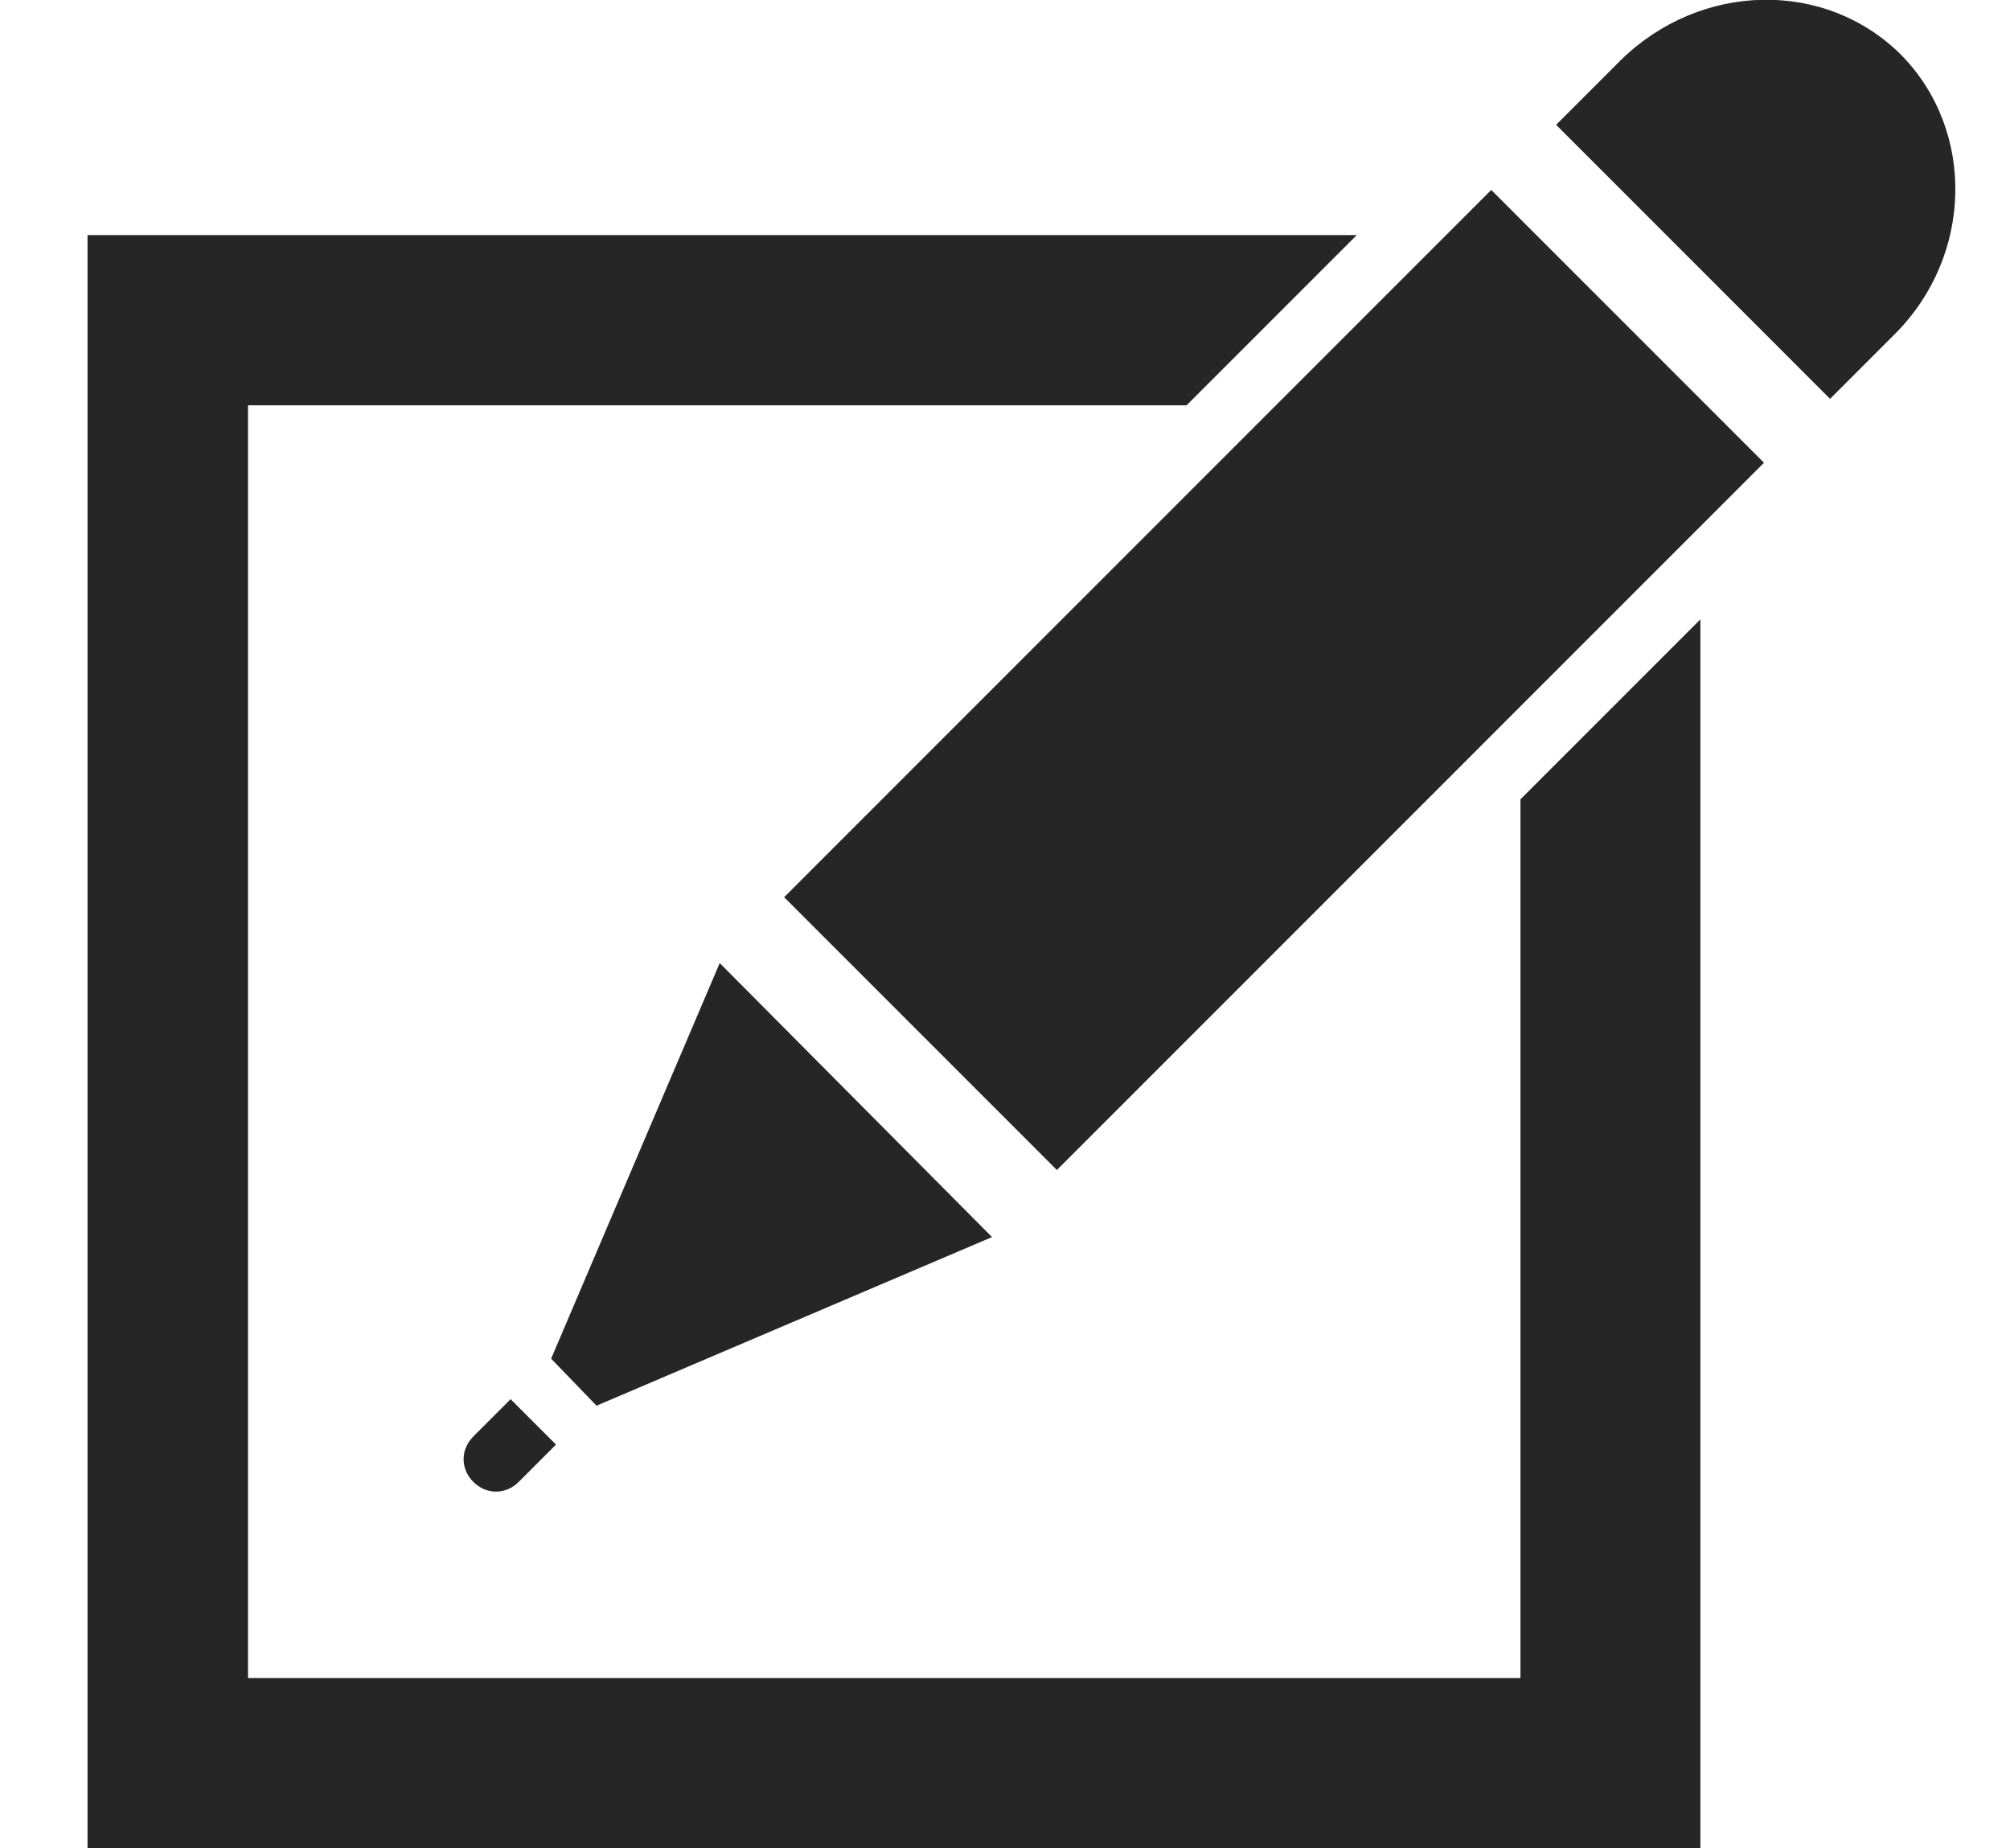
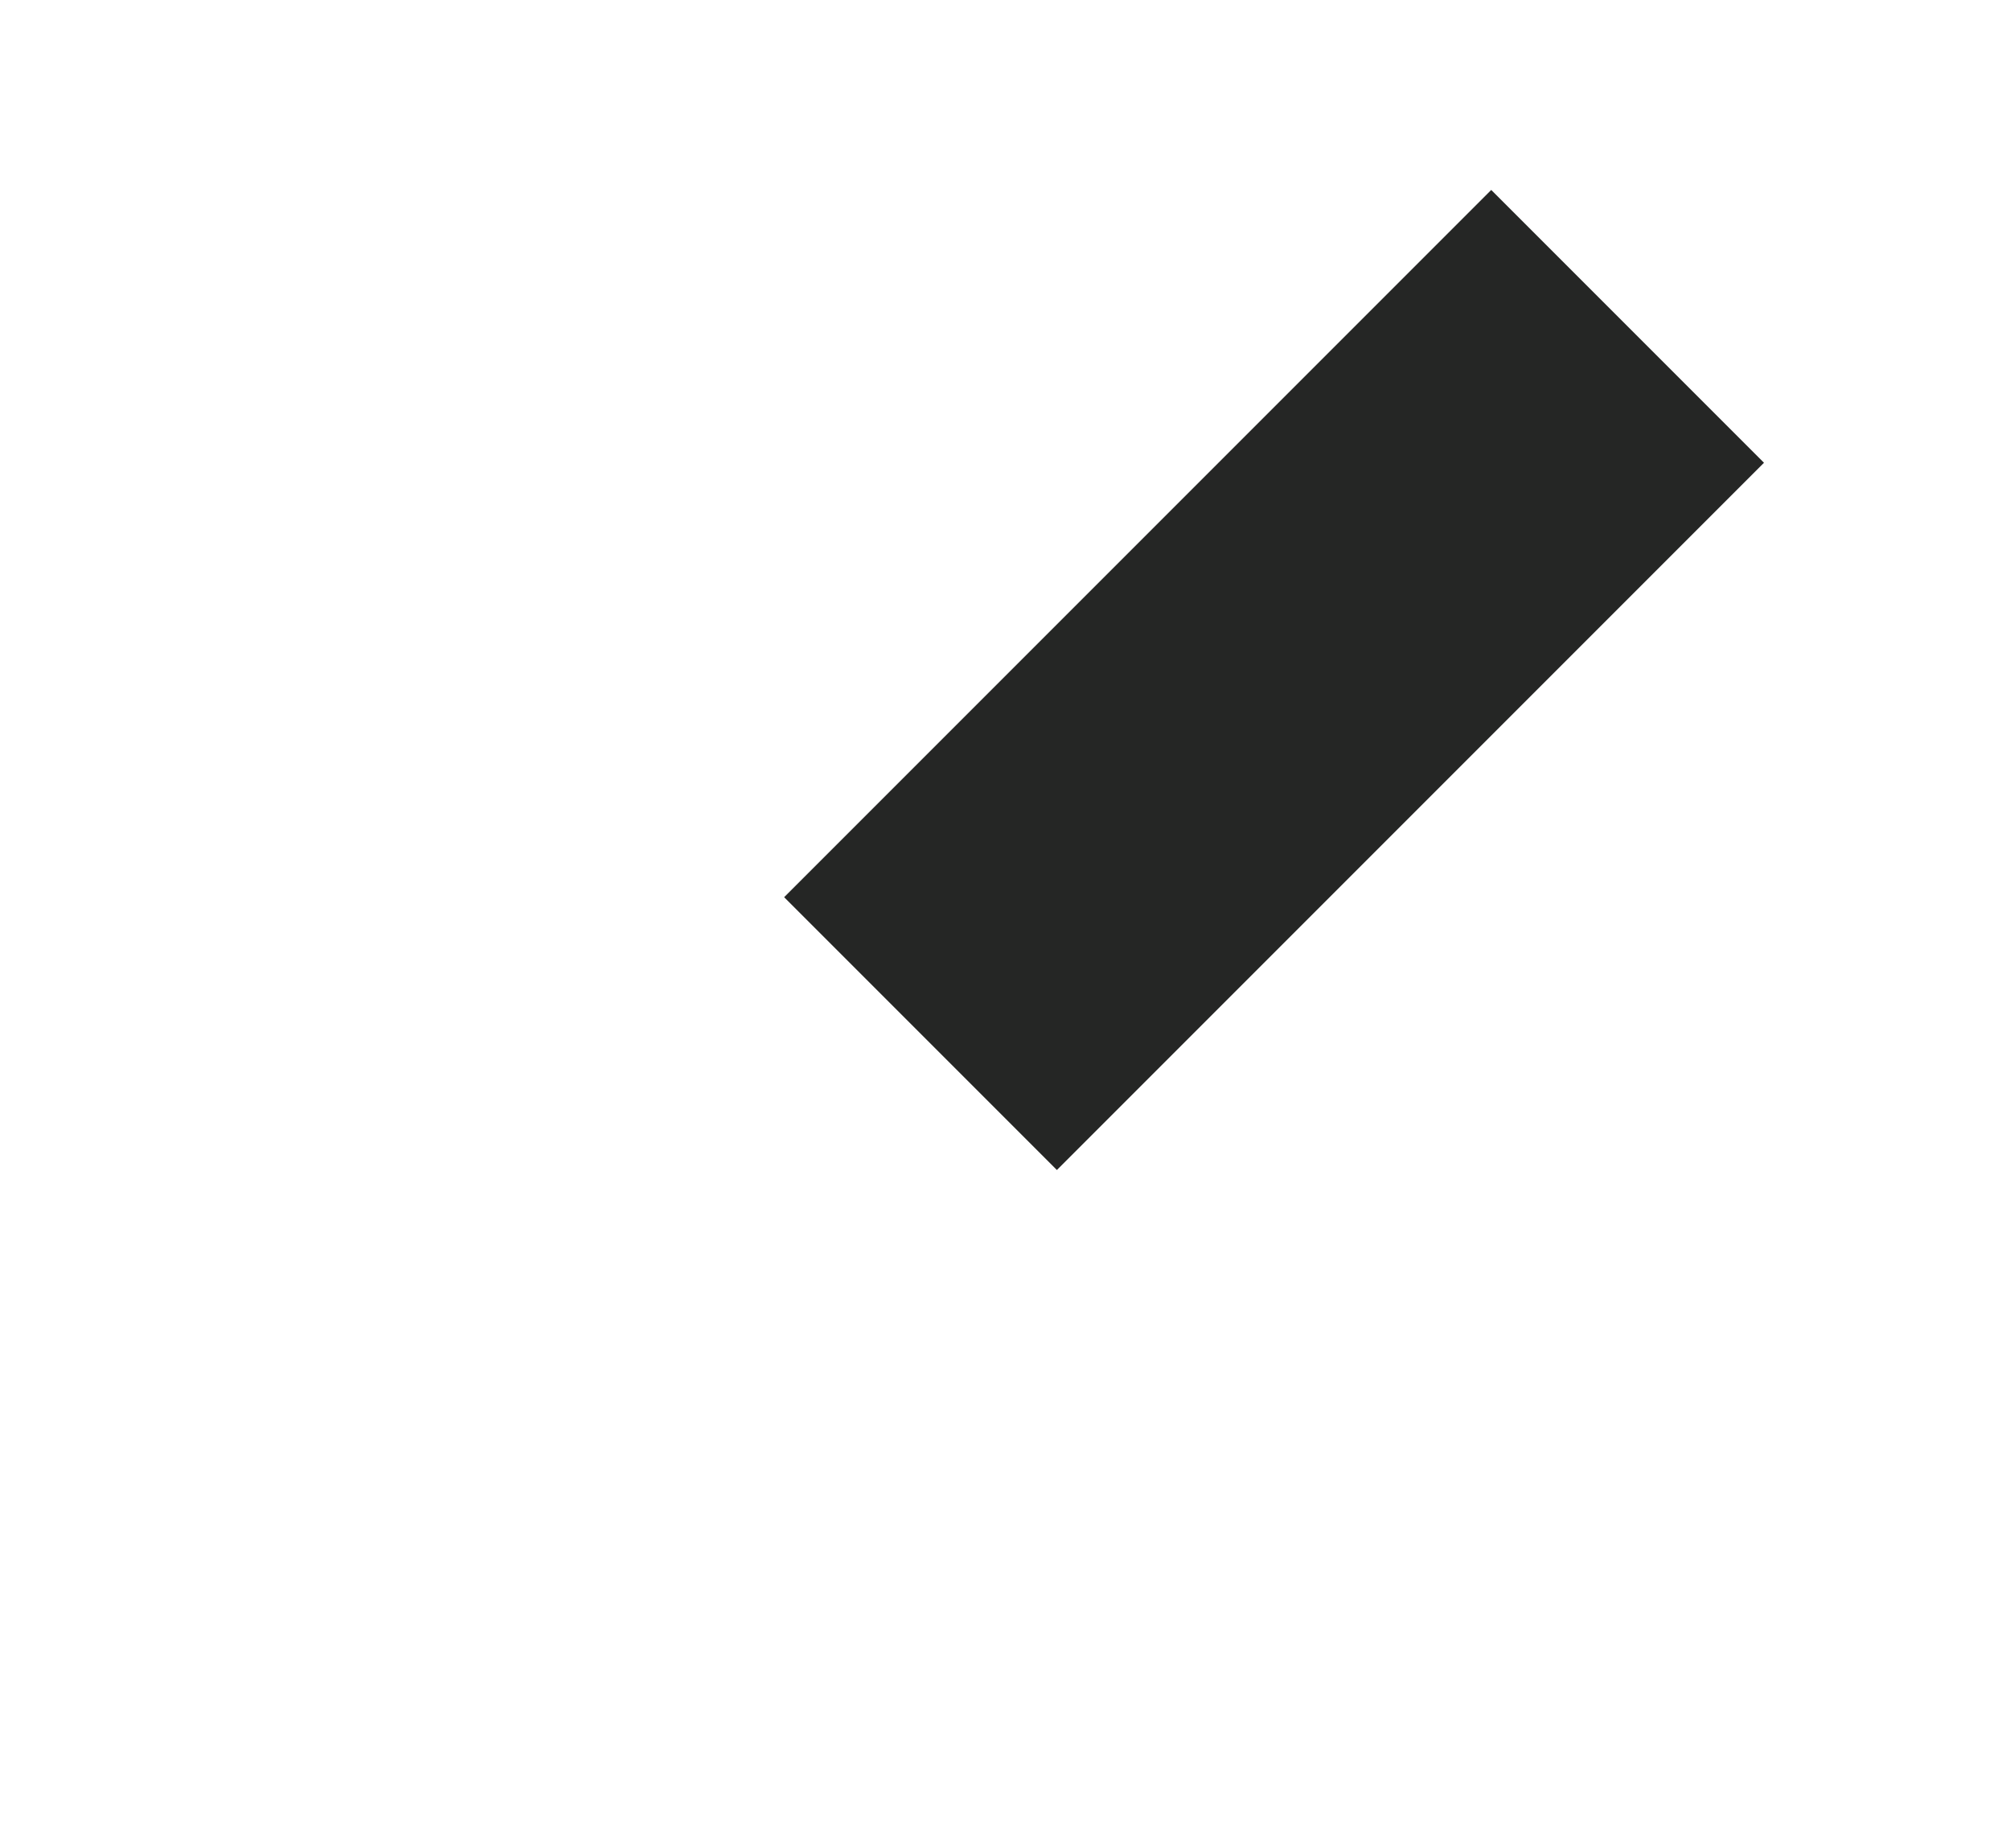
<svg xmlns="http://www.w3.org/2000/svg" version="1.1" id="Layer_2_1_" x="0px" y="0px" viewBox="0 0 124 114" style="enable-background:new 0 0 124 114;" xml:space="preserve">
  <style type="text/css">
	.st0{fill:#252625;}
</style>
  <g>
-     <polygon class="st0" points="104.9,38.2 104.9,114 5.4,114 5.4,14.5 83.7,14.5 73.2,25 15.3,25 15.3,103.5 93.8,103.5 93.8,49.3     " />
    <g>
      <rect x="47.8" y="30" transform="matrix(0.707 -0.707 0.707 0.707 -6.63 67.922)" class="st0" width="61.7" height="23.8" />
-       <path class="st0" d="M100,3.7l-4,4l16.9,16.9l4-4c4.8-4.8,5-12.5,0.4-17.2C112.6-1.3,104.9-1.1,100,3.7z" />
-       <polygon class="st0" points="44.4,59.4 34,83.8 36.8,86.7 61.2,76.3   " />
-       <path class="st0" d="M31.5,86.3l-2.3,2.3c-0.8,0.8-0.8,2,0,2.8c0.8,0.8,2,0.8,2.8,0l2.3-2.3L31.5,86.3z" />
    </g>
  </g>
</svg>